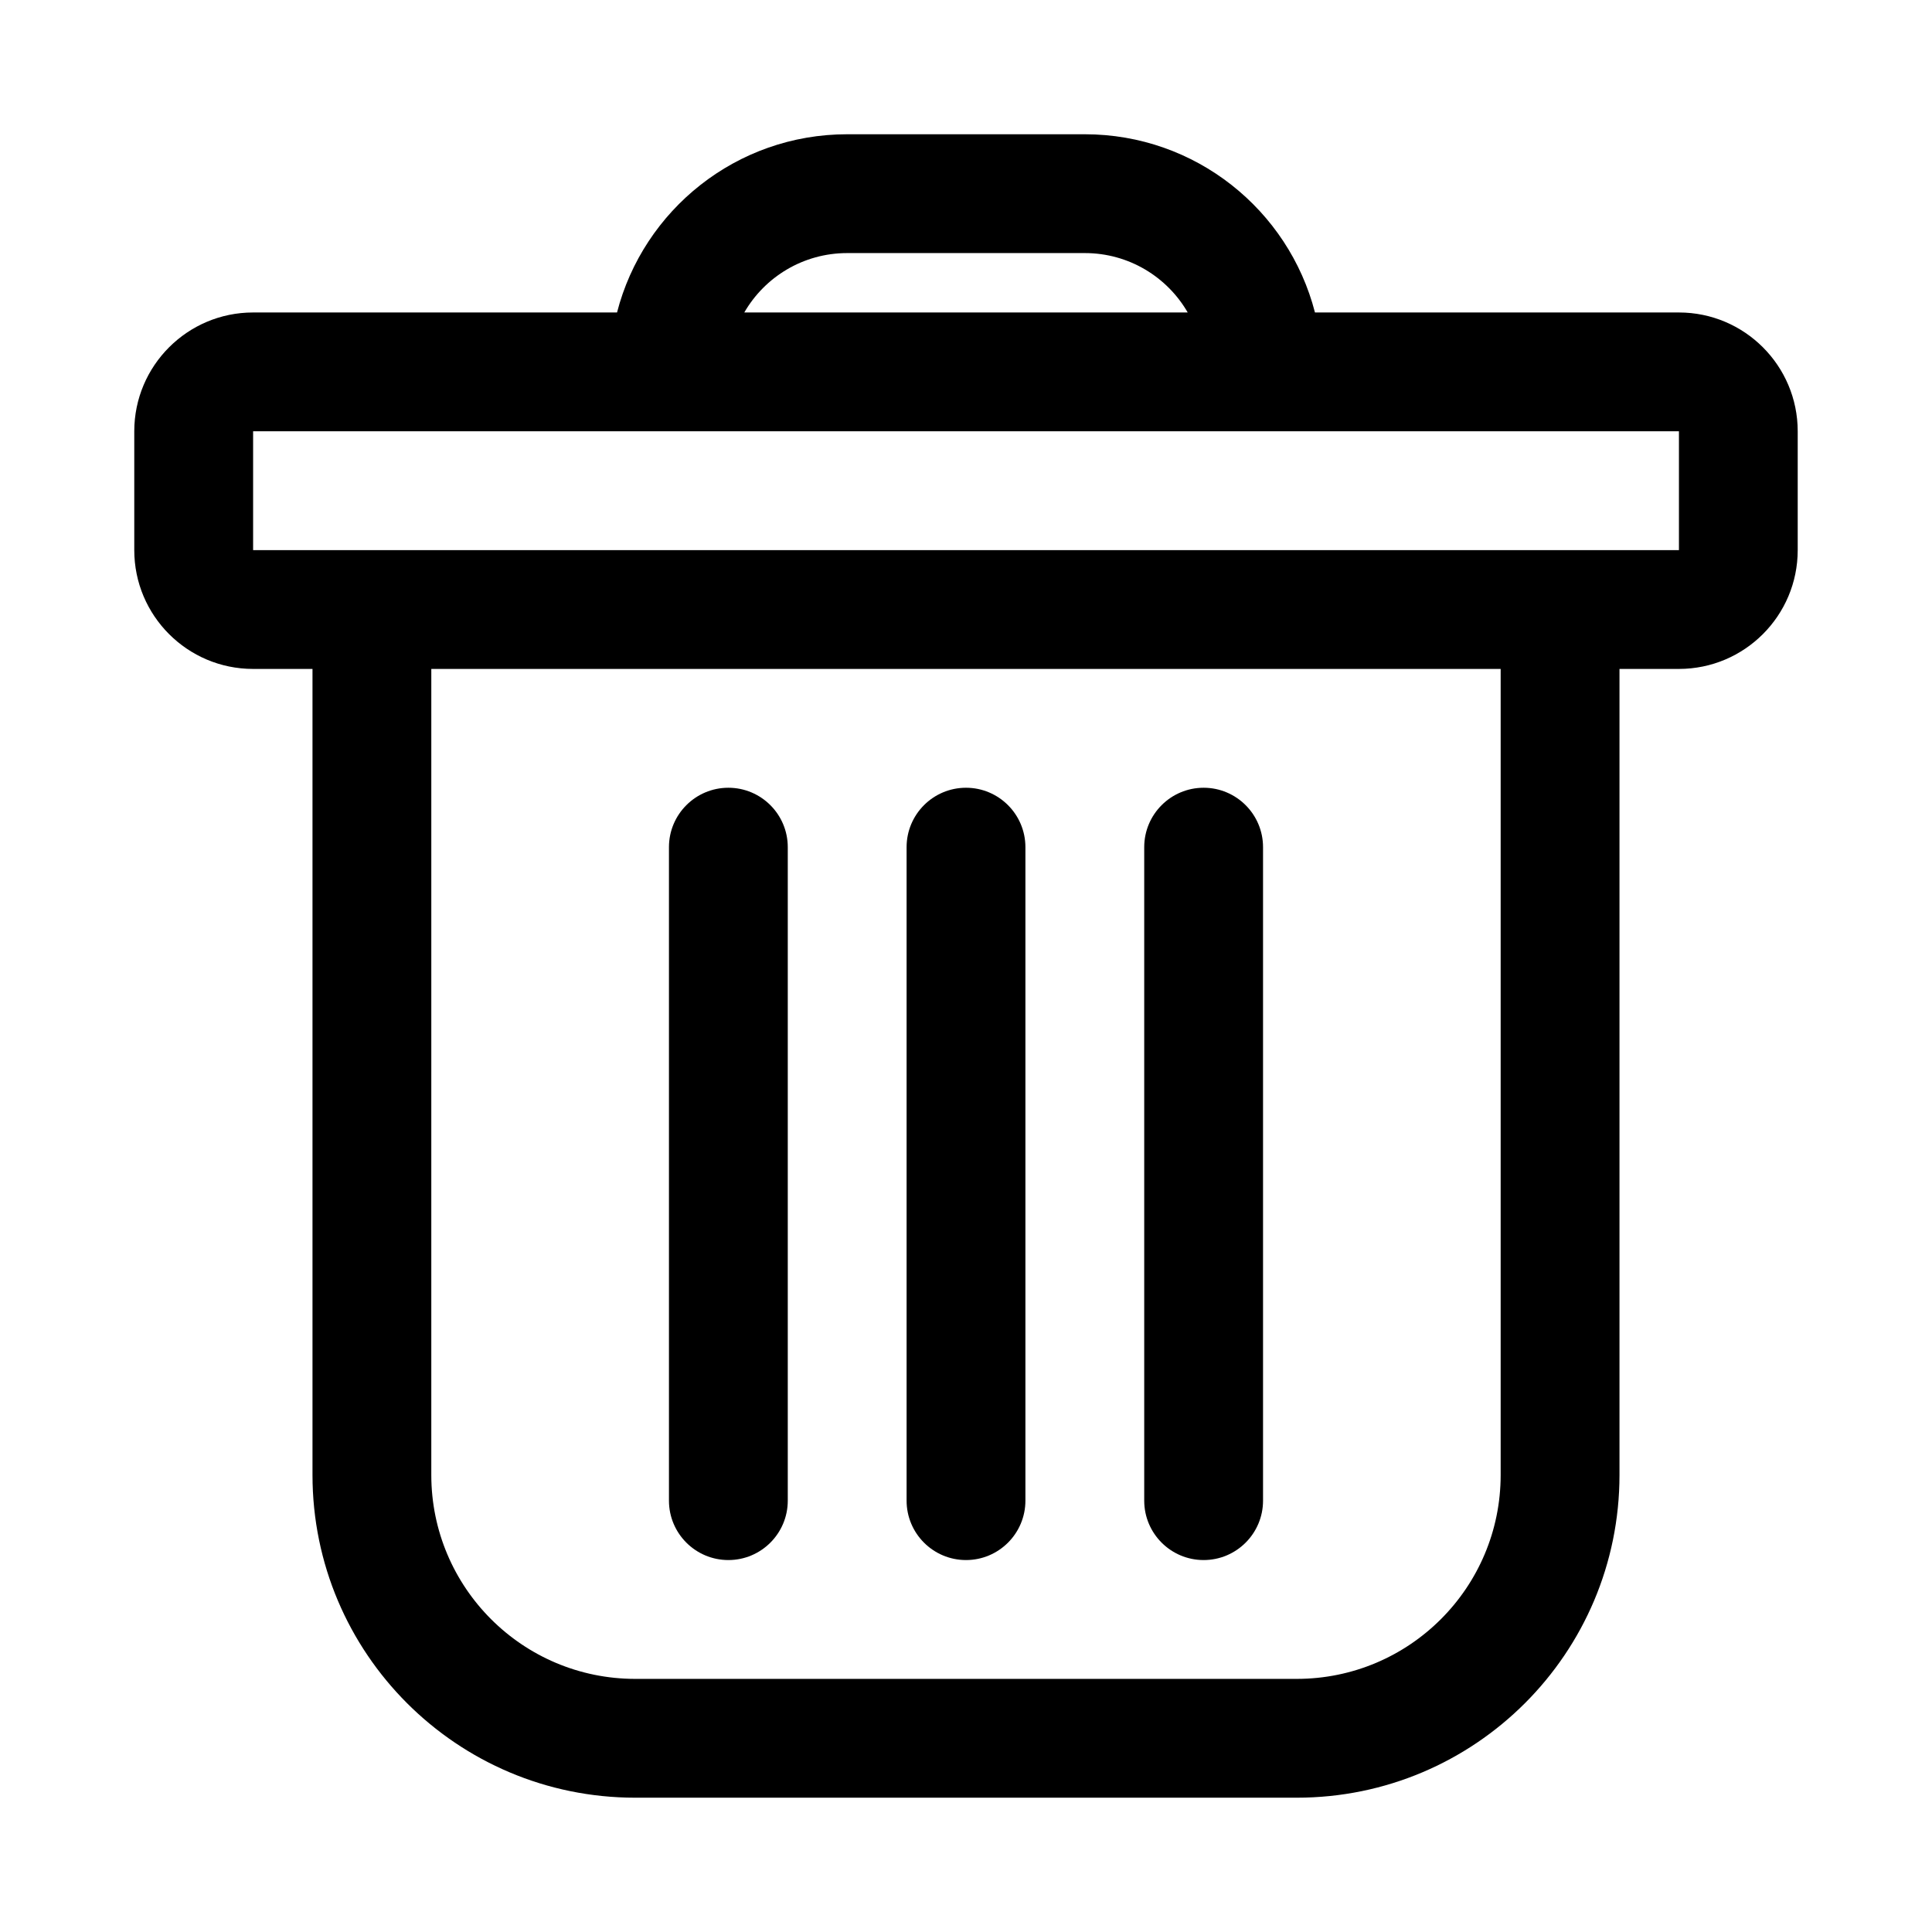
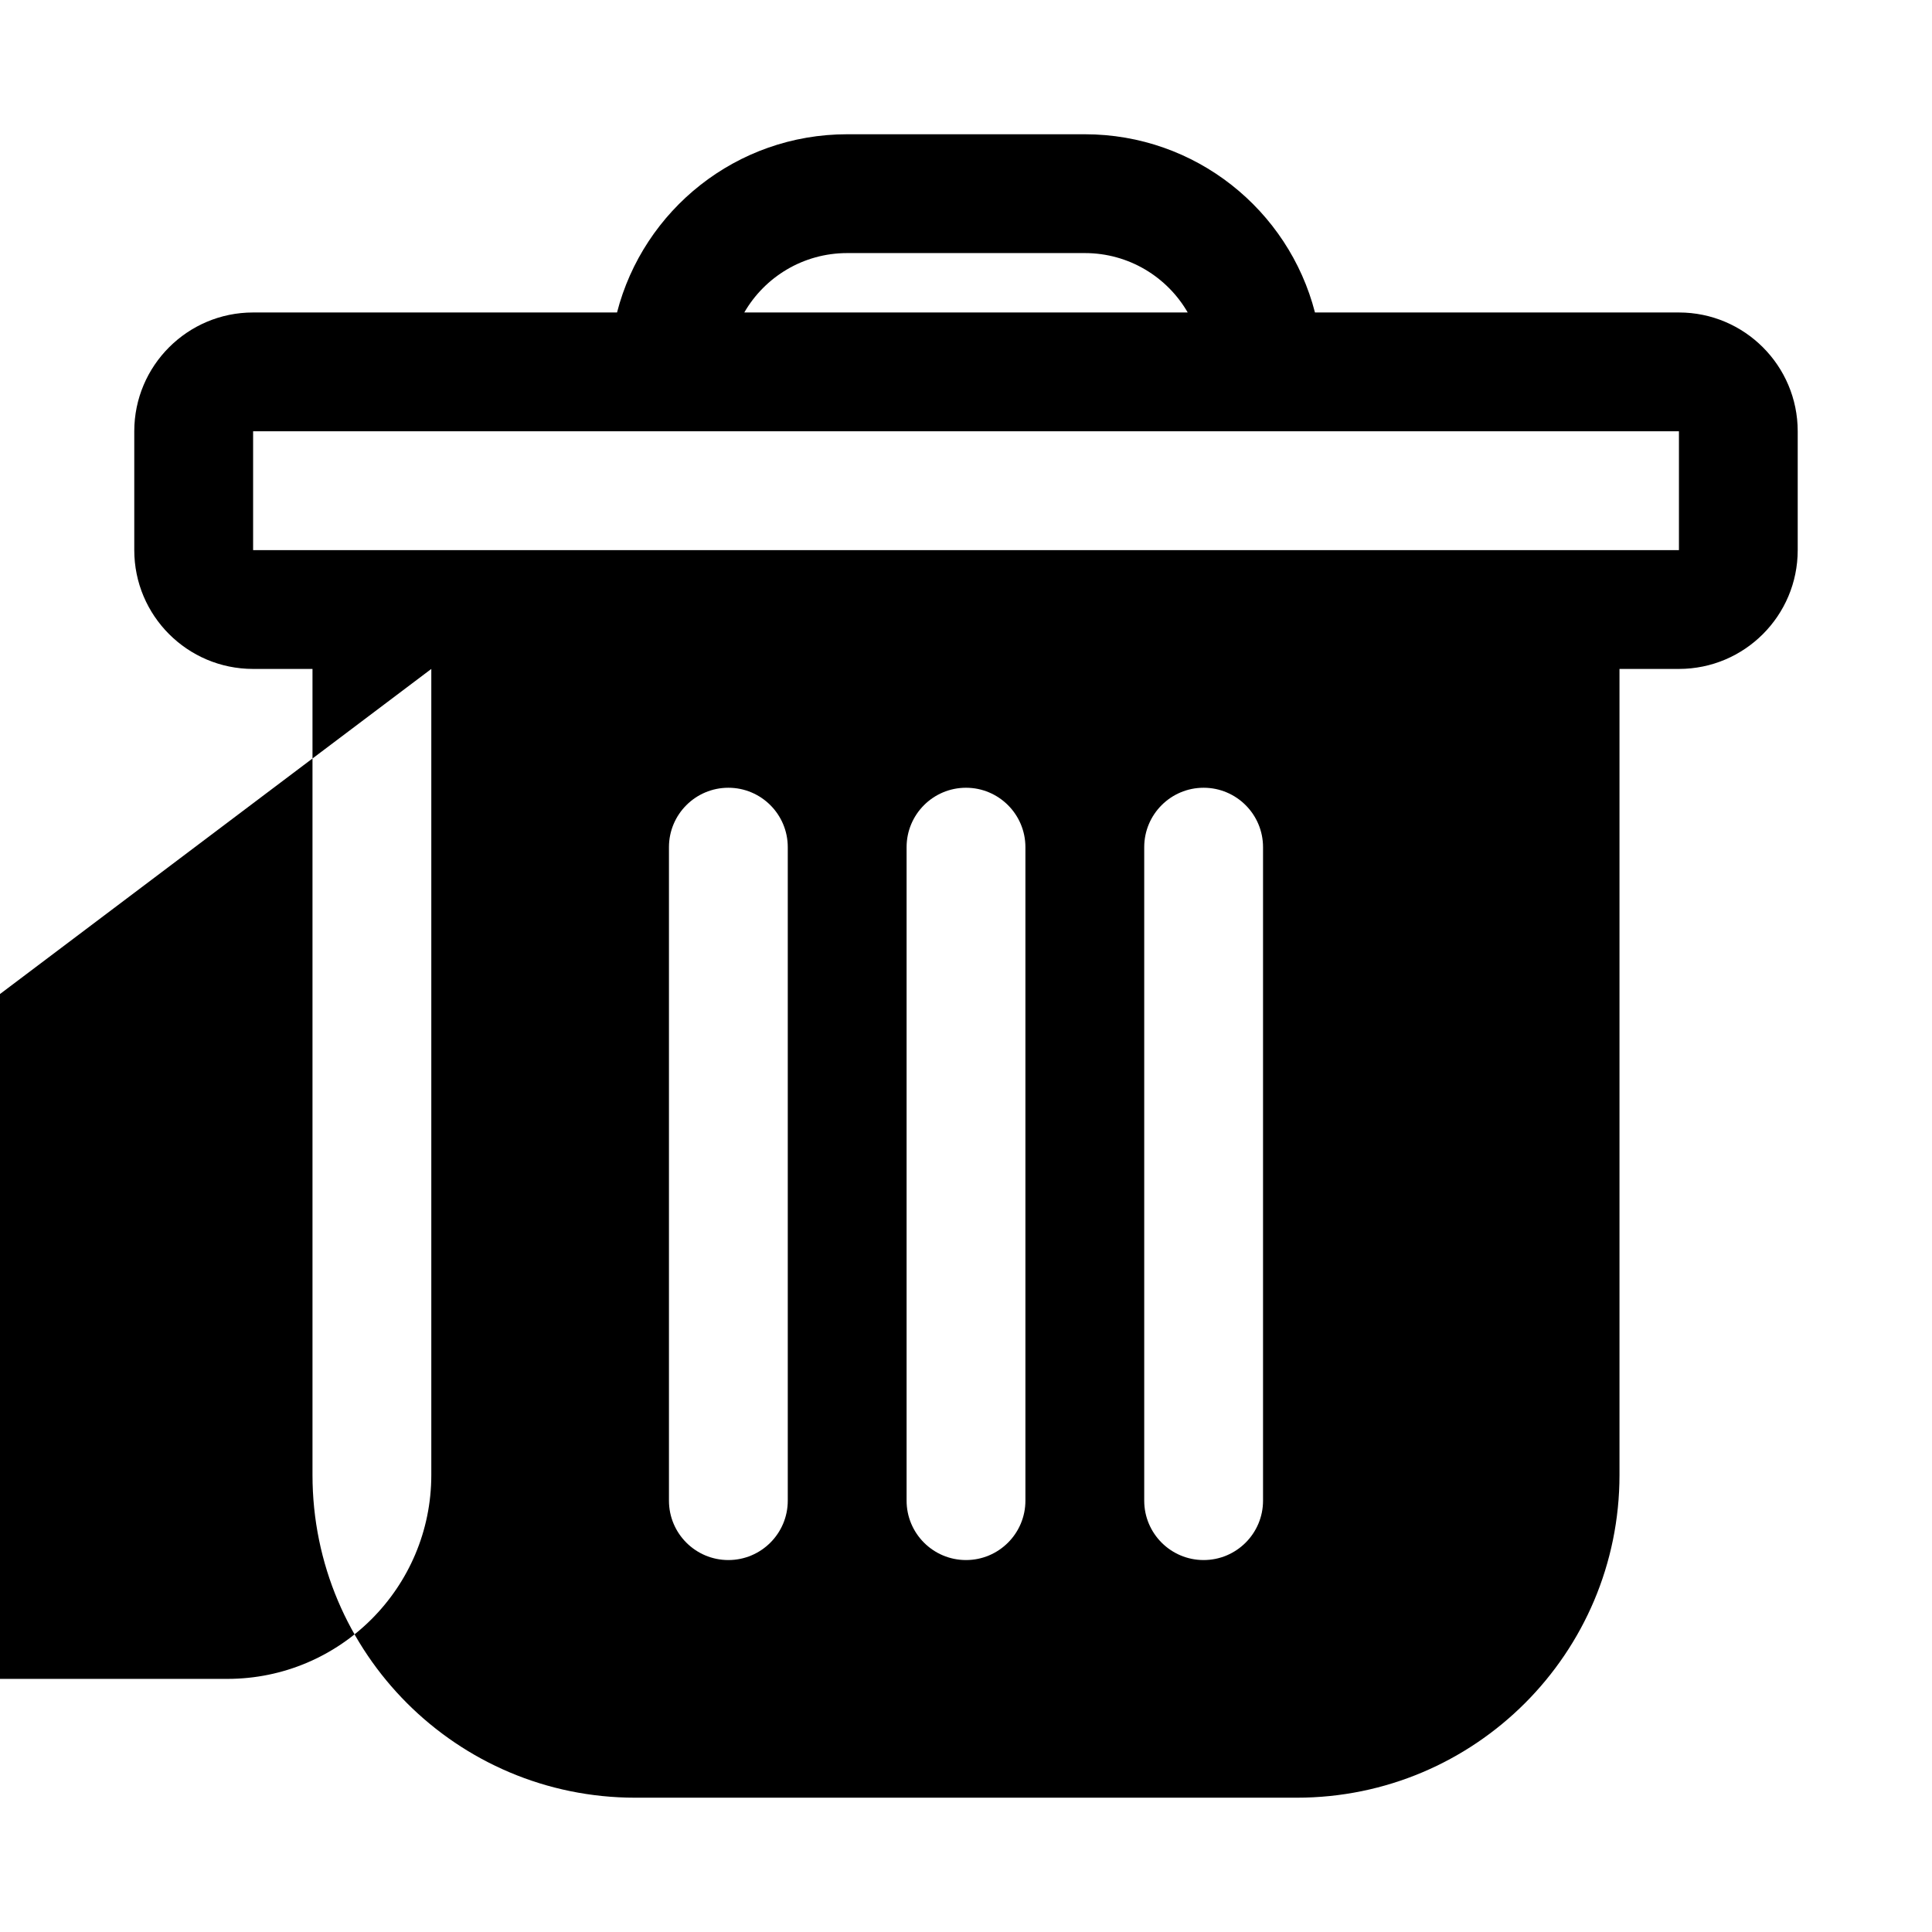
<svg xmlns="http://www.w3.org/2000/svg" fill="#000000" width="800px" height="800px" version="1.1" viewBox="144 144 512 512">
-   <path d="m307.52 226.81h-96.449c-17.383 0-31.488 14.109-31.488 31.488v31.488c0 17.383 14.105 31.488 31.488 31.488h15.742v213.6c0 47.246 38.289 85.535 85.539 85.535h175.29c47.25 0 85.539-38.289 85.539-85.535v-213.6h15.742c17.383 0 31.488-14.105 31.488-31.488v-31.488c0-17.379-14.105-31.488-31.488-31.488h-96.445c-6.992-27.156-31.648-47.23-60.992-47.23h-62.977c-29.348 0-54.004 20.074-60.992 47.23zm-49.219 94.465h283.39v213.6c0 29.848-24.199 54.047-54.051 54.047h-175.29c-29.852 0-54.051-24.199-54.051-54.047zm188.93 47.234v173.18c0 8.691 7.055 15.742 15.746 15.742 8.688 0 15.742-7.051 15.742-15.742v-173.18c0-8.691-7.055-15.746-15.742-15.746-8.691 0-15.746 7.055-15.746 15.746zm-125.95 0v173.18c0 8.691 7.055 15.742 15.746 15.742 8.691 0 15.742-7.051 15.742-15.742v-173.18c0-8.691-7.051-15.746-15.742-15.746-8.691 0-15.746 7.055-15.746 15.746zm62.977 0v173.18c0 8.691 7.055 15.742 15.746 15.742 8.688 0 15.742-7.051 15.742-15.742v-173.18c0-8.691-7.055-15.746-15.742-15.746-8.691 0-15.746 7.055-15.746 15.746zm-173.18-110.21h377.86v31.488h-377.86zm247.68-31.488c-5.43-9.414-15.617-15.742-27.266-15.742h-62.977c-11.652 0-21.84 6.328-27.27 15.742z" fill-rule="evenodd" />
+   <path d="m307.52 226.81h-96.449c-17.383 0-31.488 14.109-31.488 31.488v31.488c0 17.383 14.105 31.488 31.488 31.488h15.742v213.6c0 47.246 38.289 85.535 85.539 85.535h175.29c47.25 0 85.539-38.289 85.539-85.535v-213.6h15.742c17.383 0 31.488-14.105 31.488-31.488v-31.488c0-17.379-14.105-31.488-31.488-31.488h-96.445c-6.992-27.156-31.648-47.23-60.992-47.23h-62.977c-29.348 0-54.004 20.074-60.992 47.23zm-49.219 94.465v213.6c0 29.848-24.199 54.047-54.051 54.047h-175.29c-29.852 0-54.051-24.199-54.051-54.047zm188.93 47.234v173.18c0 8.691 7.055 15.742 15.746 15.742 8.688 0 15.742-7.051 15.742-15.742v-173.18c0-8.691-7.055-15.746-15.742-15.746-8.691 0-15.746 7.055-15.746 15.746zm-125.95 0v173.18c0 8.691 7.055 15.742 15.746 15.742 8.691 0 15.742-7.051 15.742-15.742v-173.18c0-8.691-7.051-15.746-15.742-15.746-8.691 0-15.746 7.055-15.746 15.746zm62.977 0v173.18c0 8.691 7.055 15.742 15.746 15.742 8.688 0 15.742-7.051 15.742-15.742v-173.18c0-8.691-7.055-15.746-15.742-15.746-8.691 0-15.746 7.055-15.746 15.746zm-173.18-110.21h377.86v31.488h-377.86zm247.68-31.488c-5.43-9.414-15.617-15.742-27.266-15.742h-62.977c-11.652 0-21.84 6.328-27.27 15.742z" fill-rule="evenodd" />
</svg>